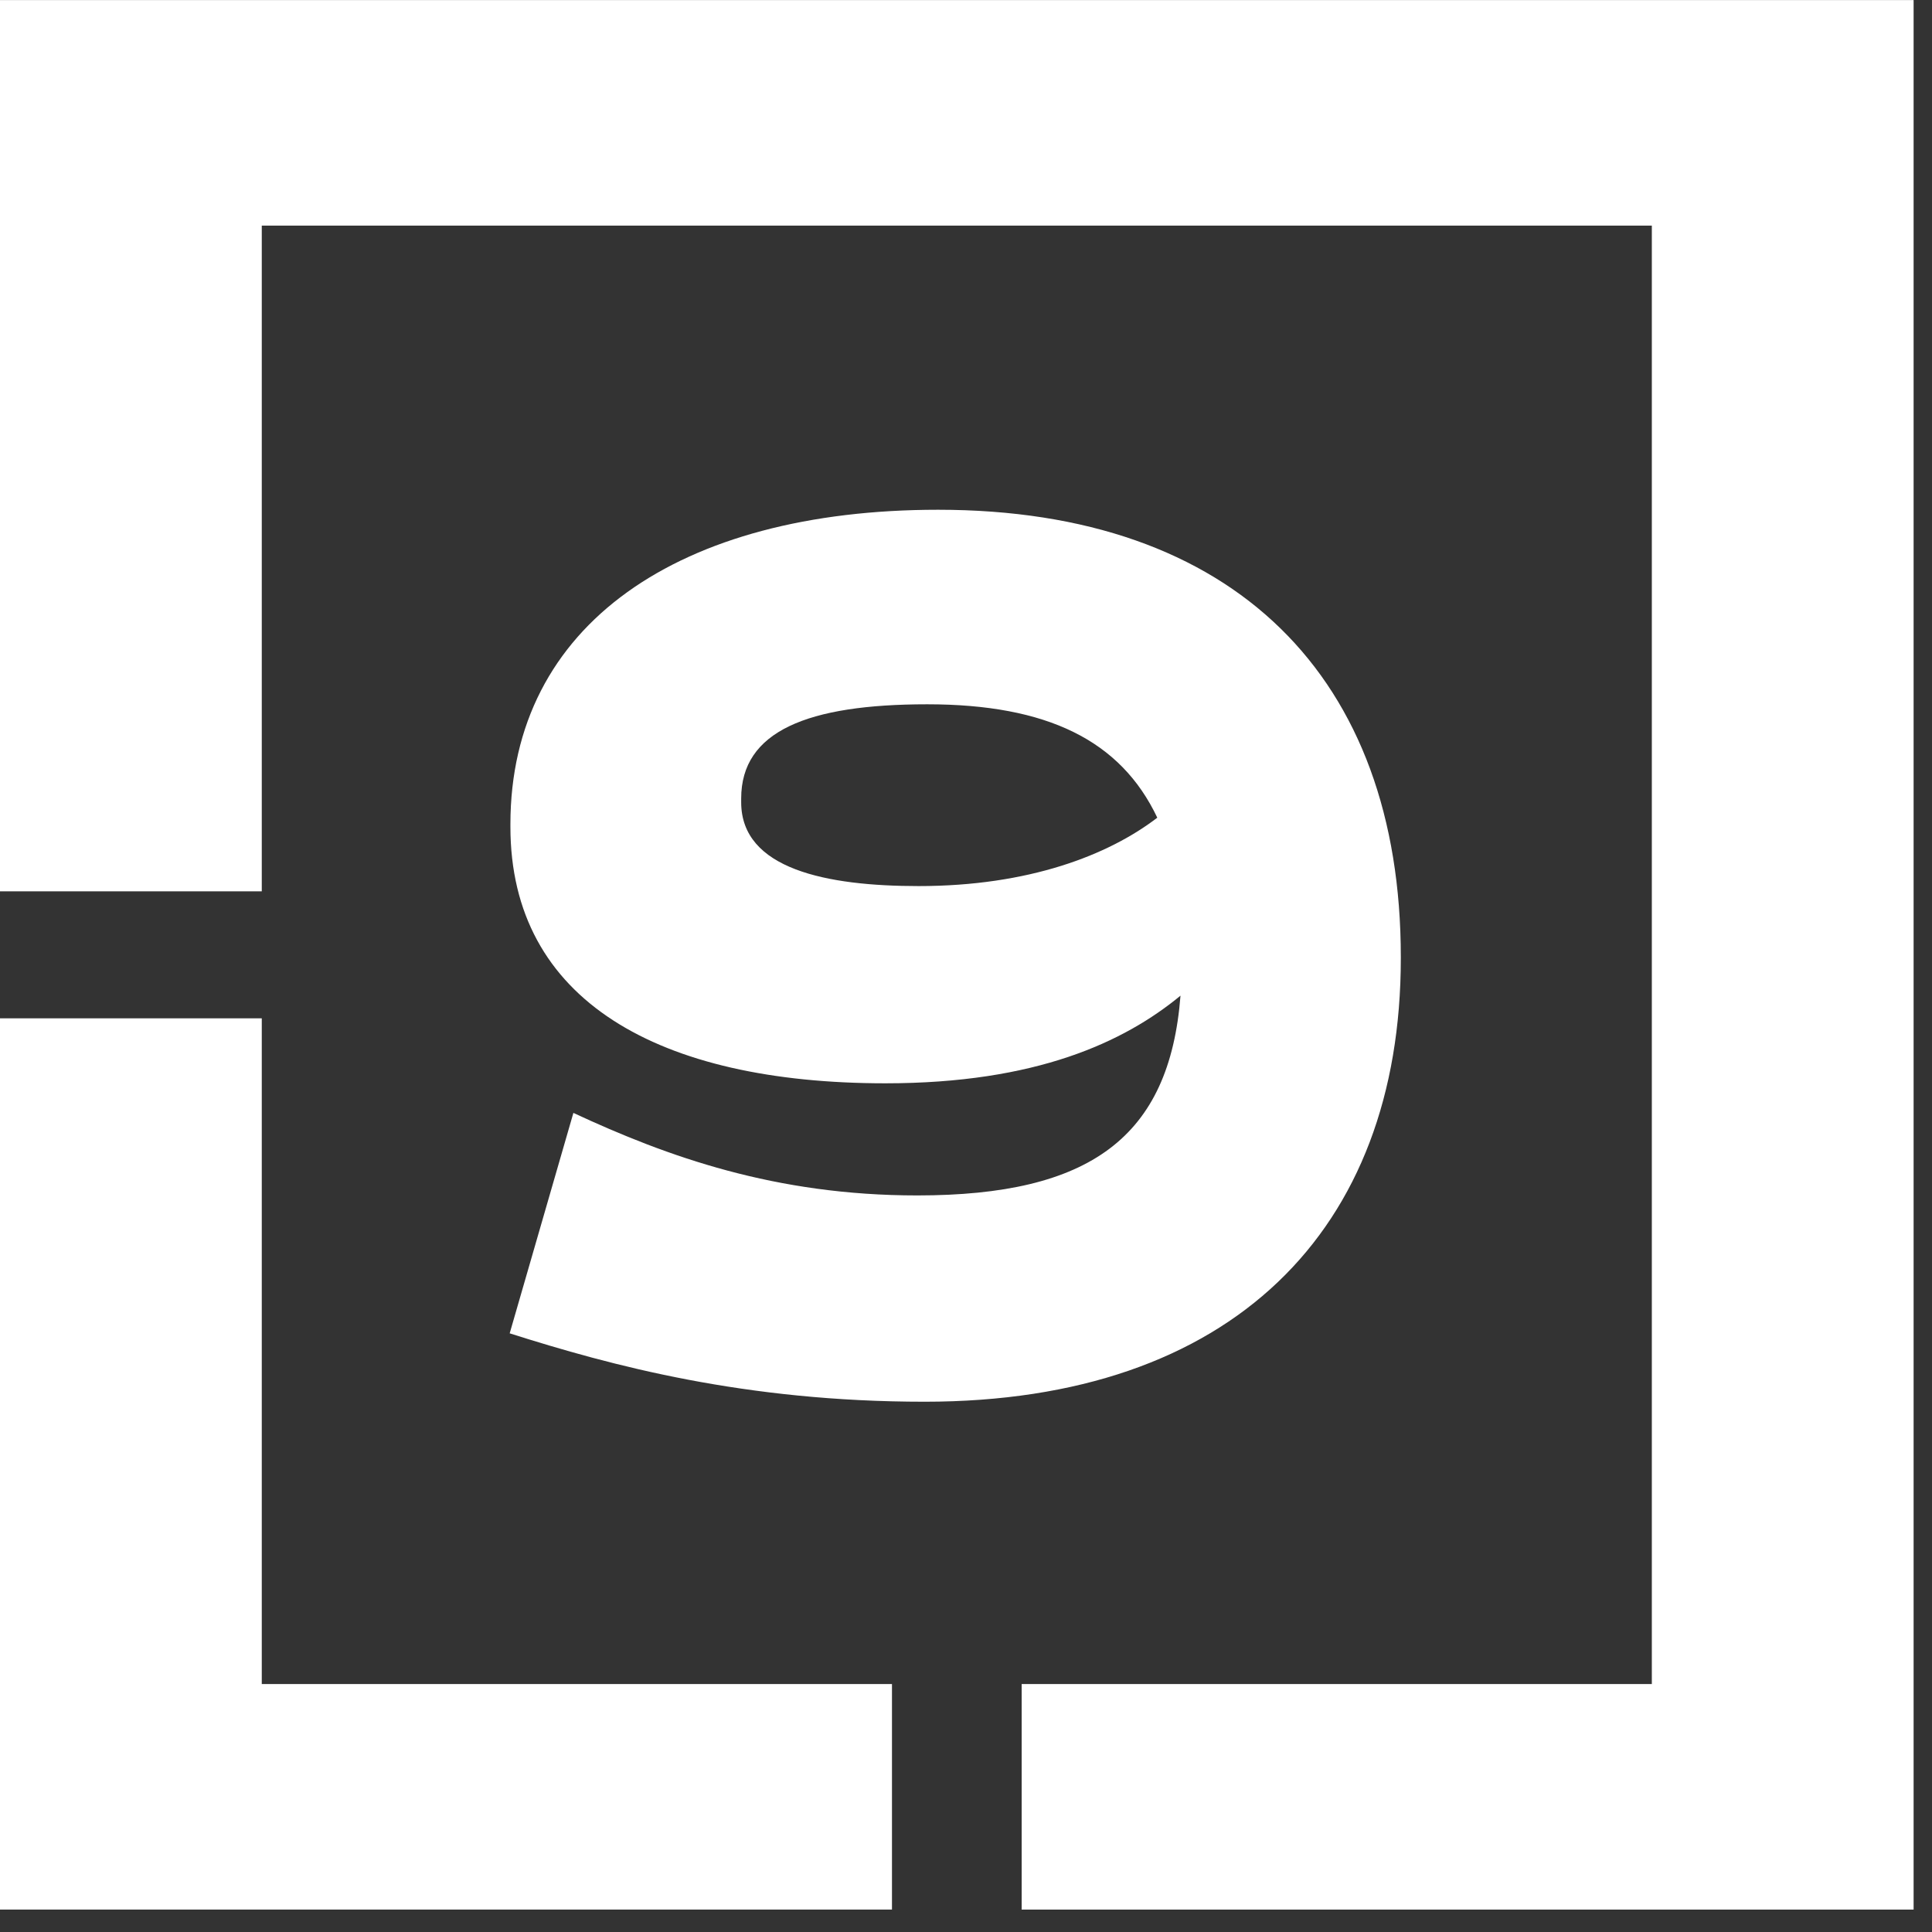
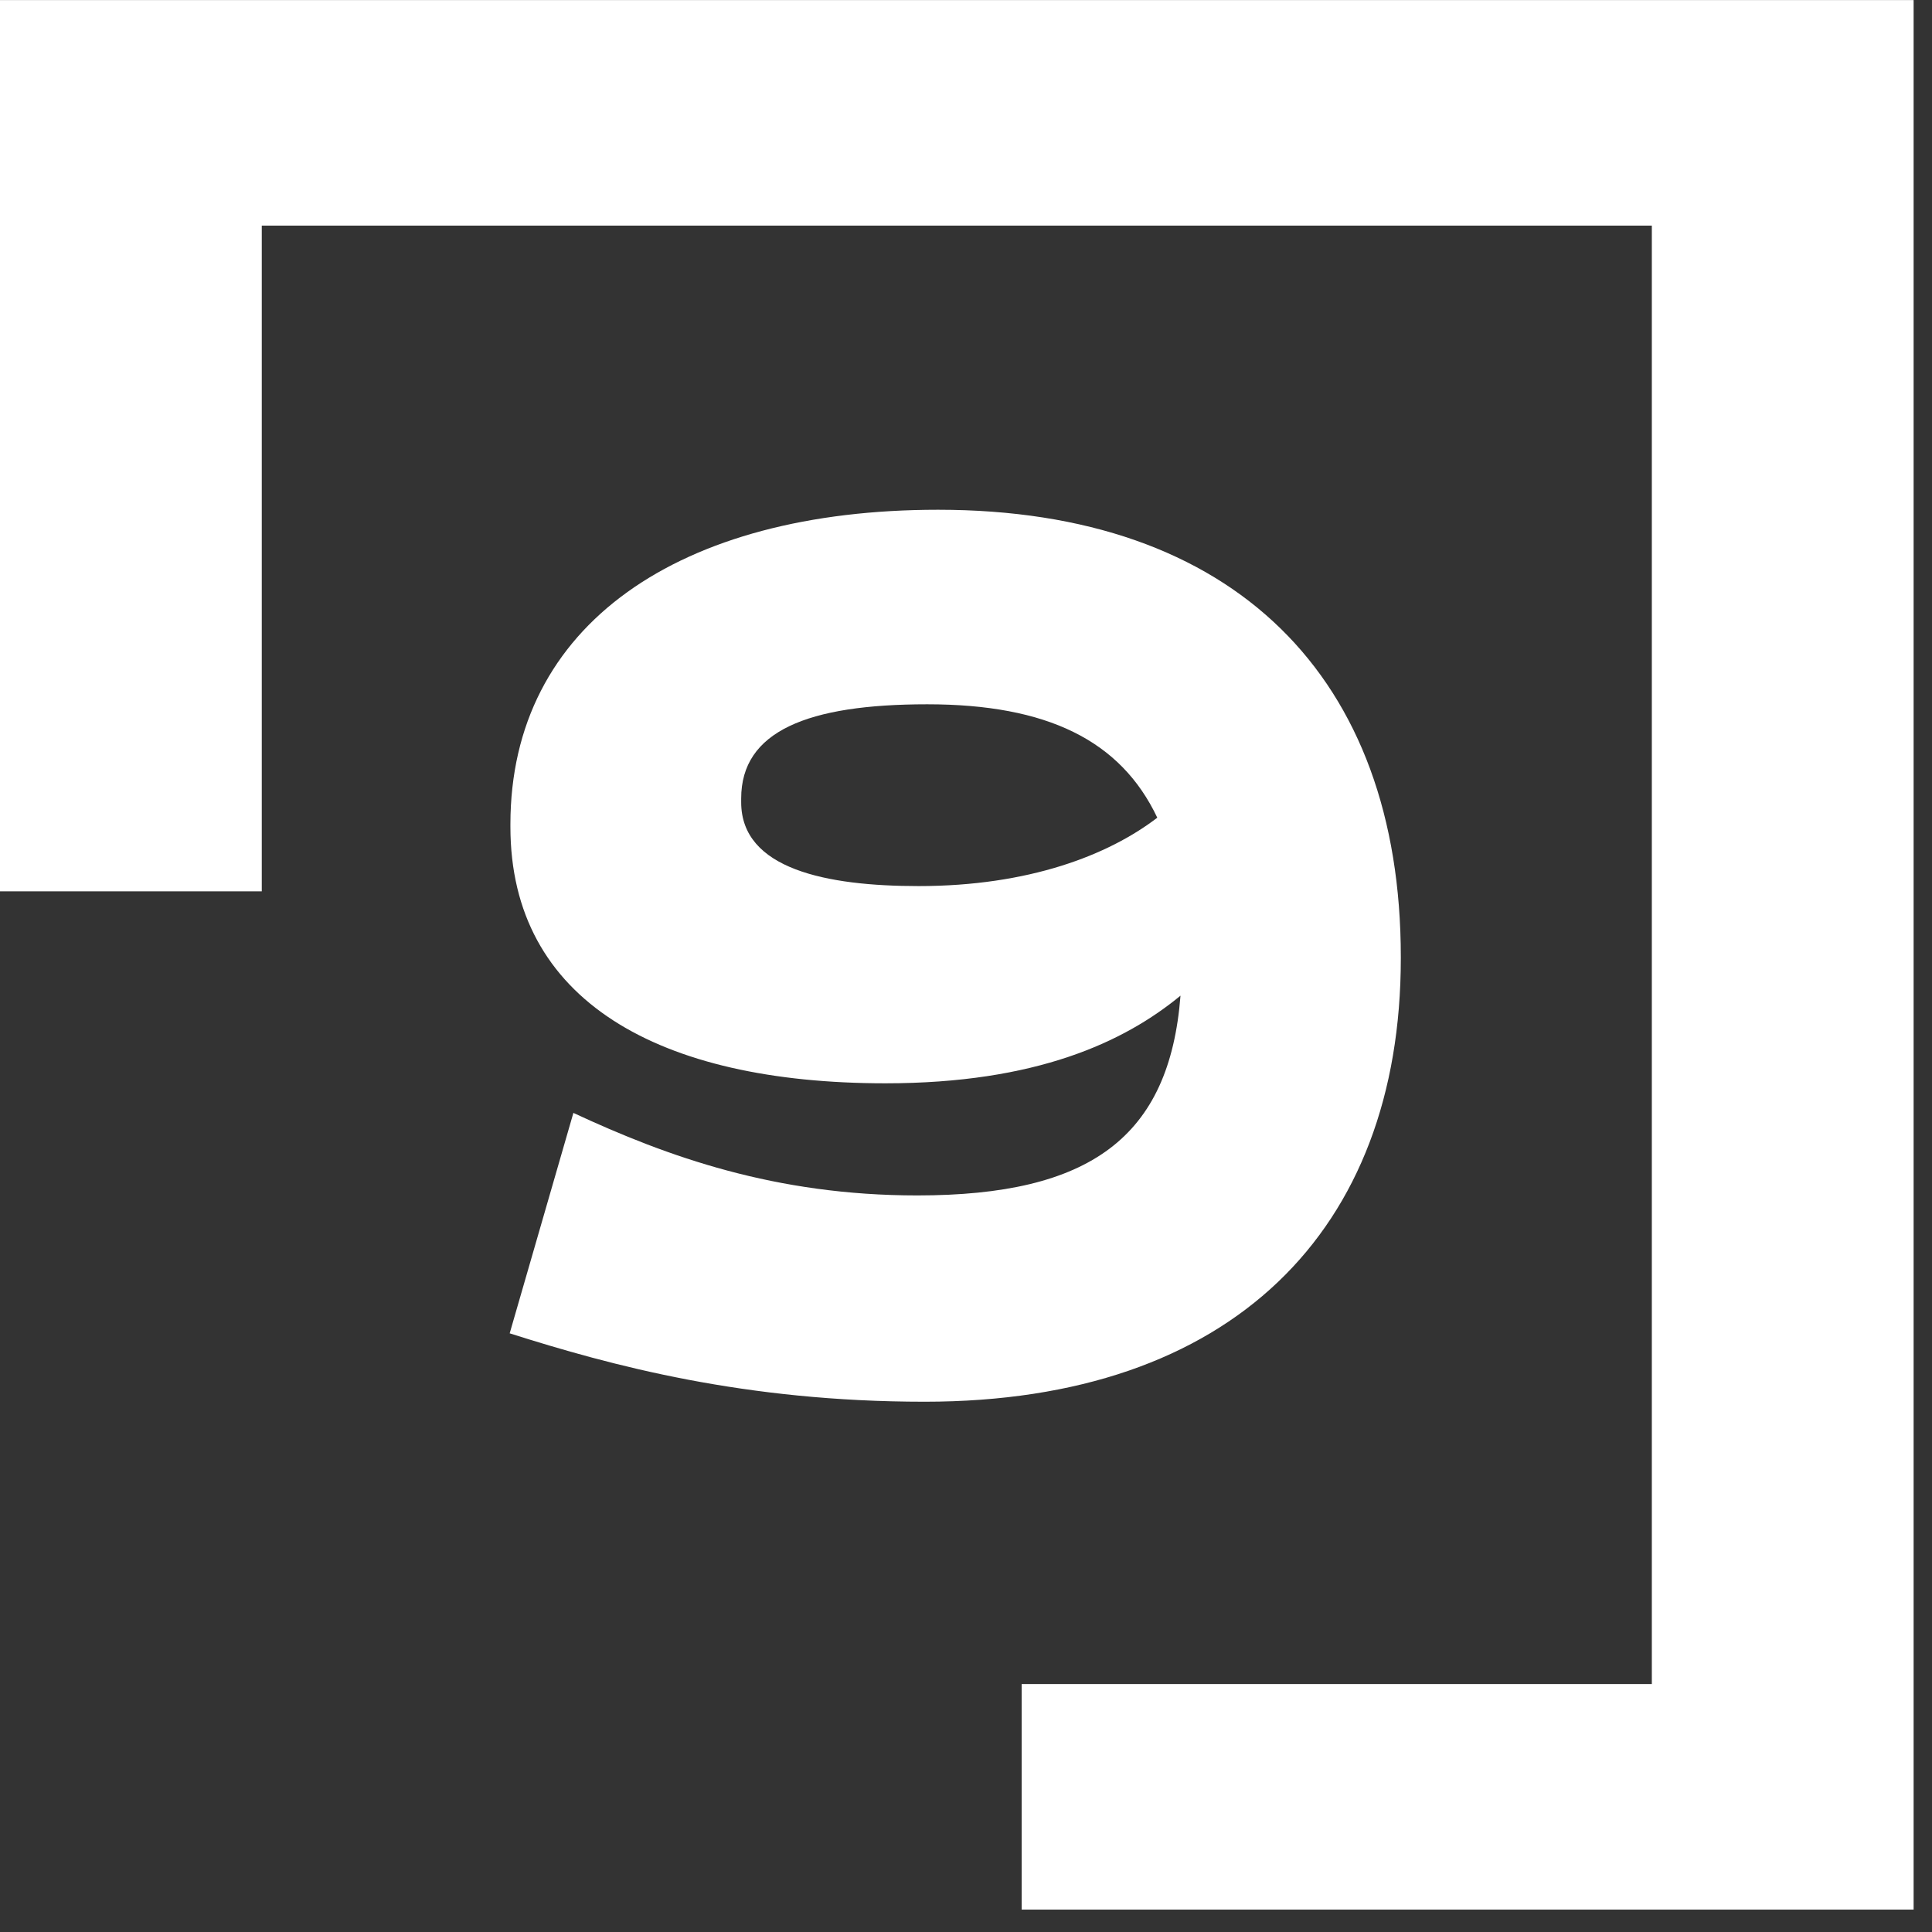
<svg xmlns="http://www.w3.org/2000/svg" width="85" height="85" viewBox="0 0 85 85" fill="none">
  <rect x="0" y="0" width="85" height="85" fill="#333333" stroke="none" />
  <path d="M61.63 42.105V42.161C61.63 54.127 54.199 61.67 40.681 61.67C32.764 61.67 26.897 60.082 22.424 58.661L25.227 48.963C29.376 50.894 34.116 52.594 40.358 52.594C47.951 52.594 51.452 50.041 51.937 43.805C49.458 45.848 45.584 47.661 38.956 47.661C28.996 47.661 22.456 44.029 22.456 36.374V36.262C22.456 27.473 29.905 22.427 41.273 22.427C54.304 22.427 61.63 29.796 61.63 42.105ZM40.414 38.984C45.26 38.984 48.761 37.626 50.916 35.975C49.303 32.574 46.07 30.986 40.794 30.986C35.518 30.986 32.609 32.176 32.609 35.128V35.296C32.609 38.243 36.377 38.984 40.42 38.984H40.414Z" fill="white" />
-   <path d="M11.517 74.091H39.243V84.013H0V44.802H11.517V74.091Z" fill="white" />
  <path d="M84.191 0.003H0V39.215H11.517V9.926H72.674V74.091H44.949V84.014H84.191V0.003Z" fill="white" />
</svg>